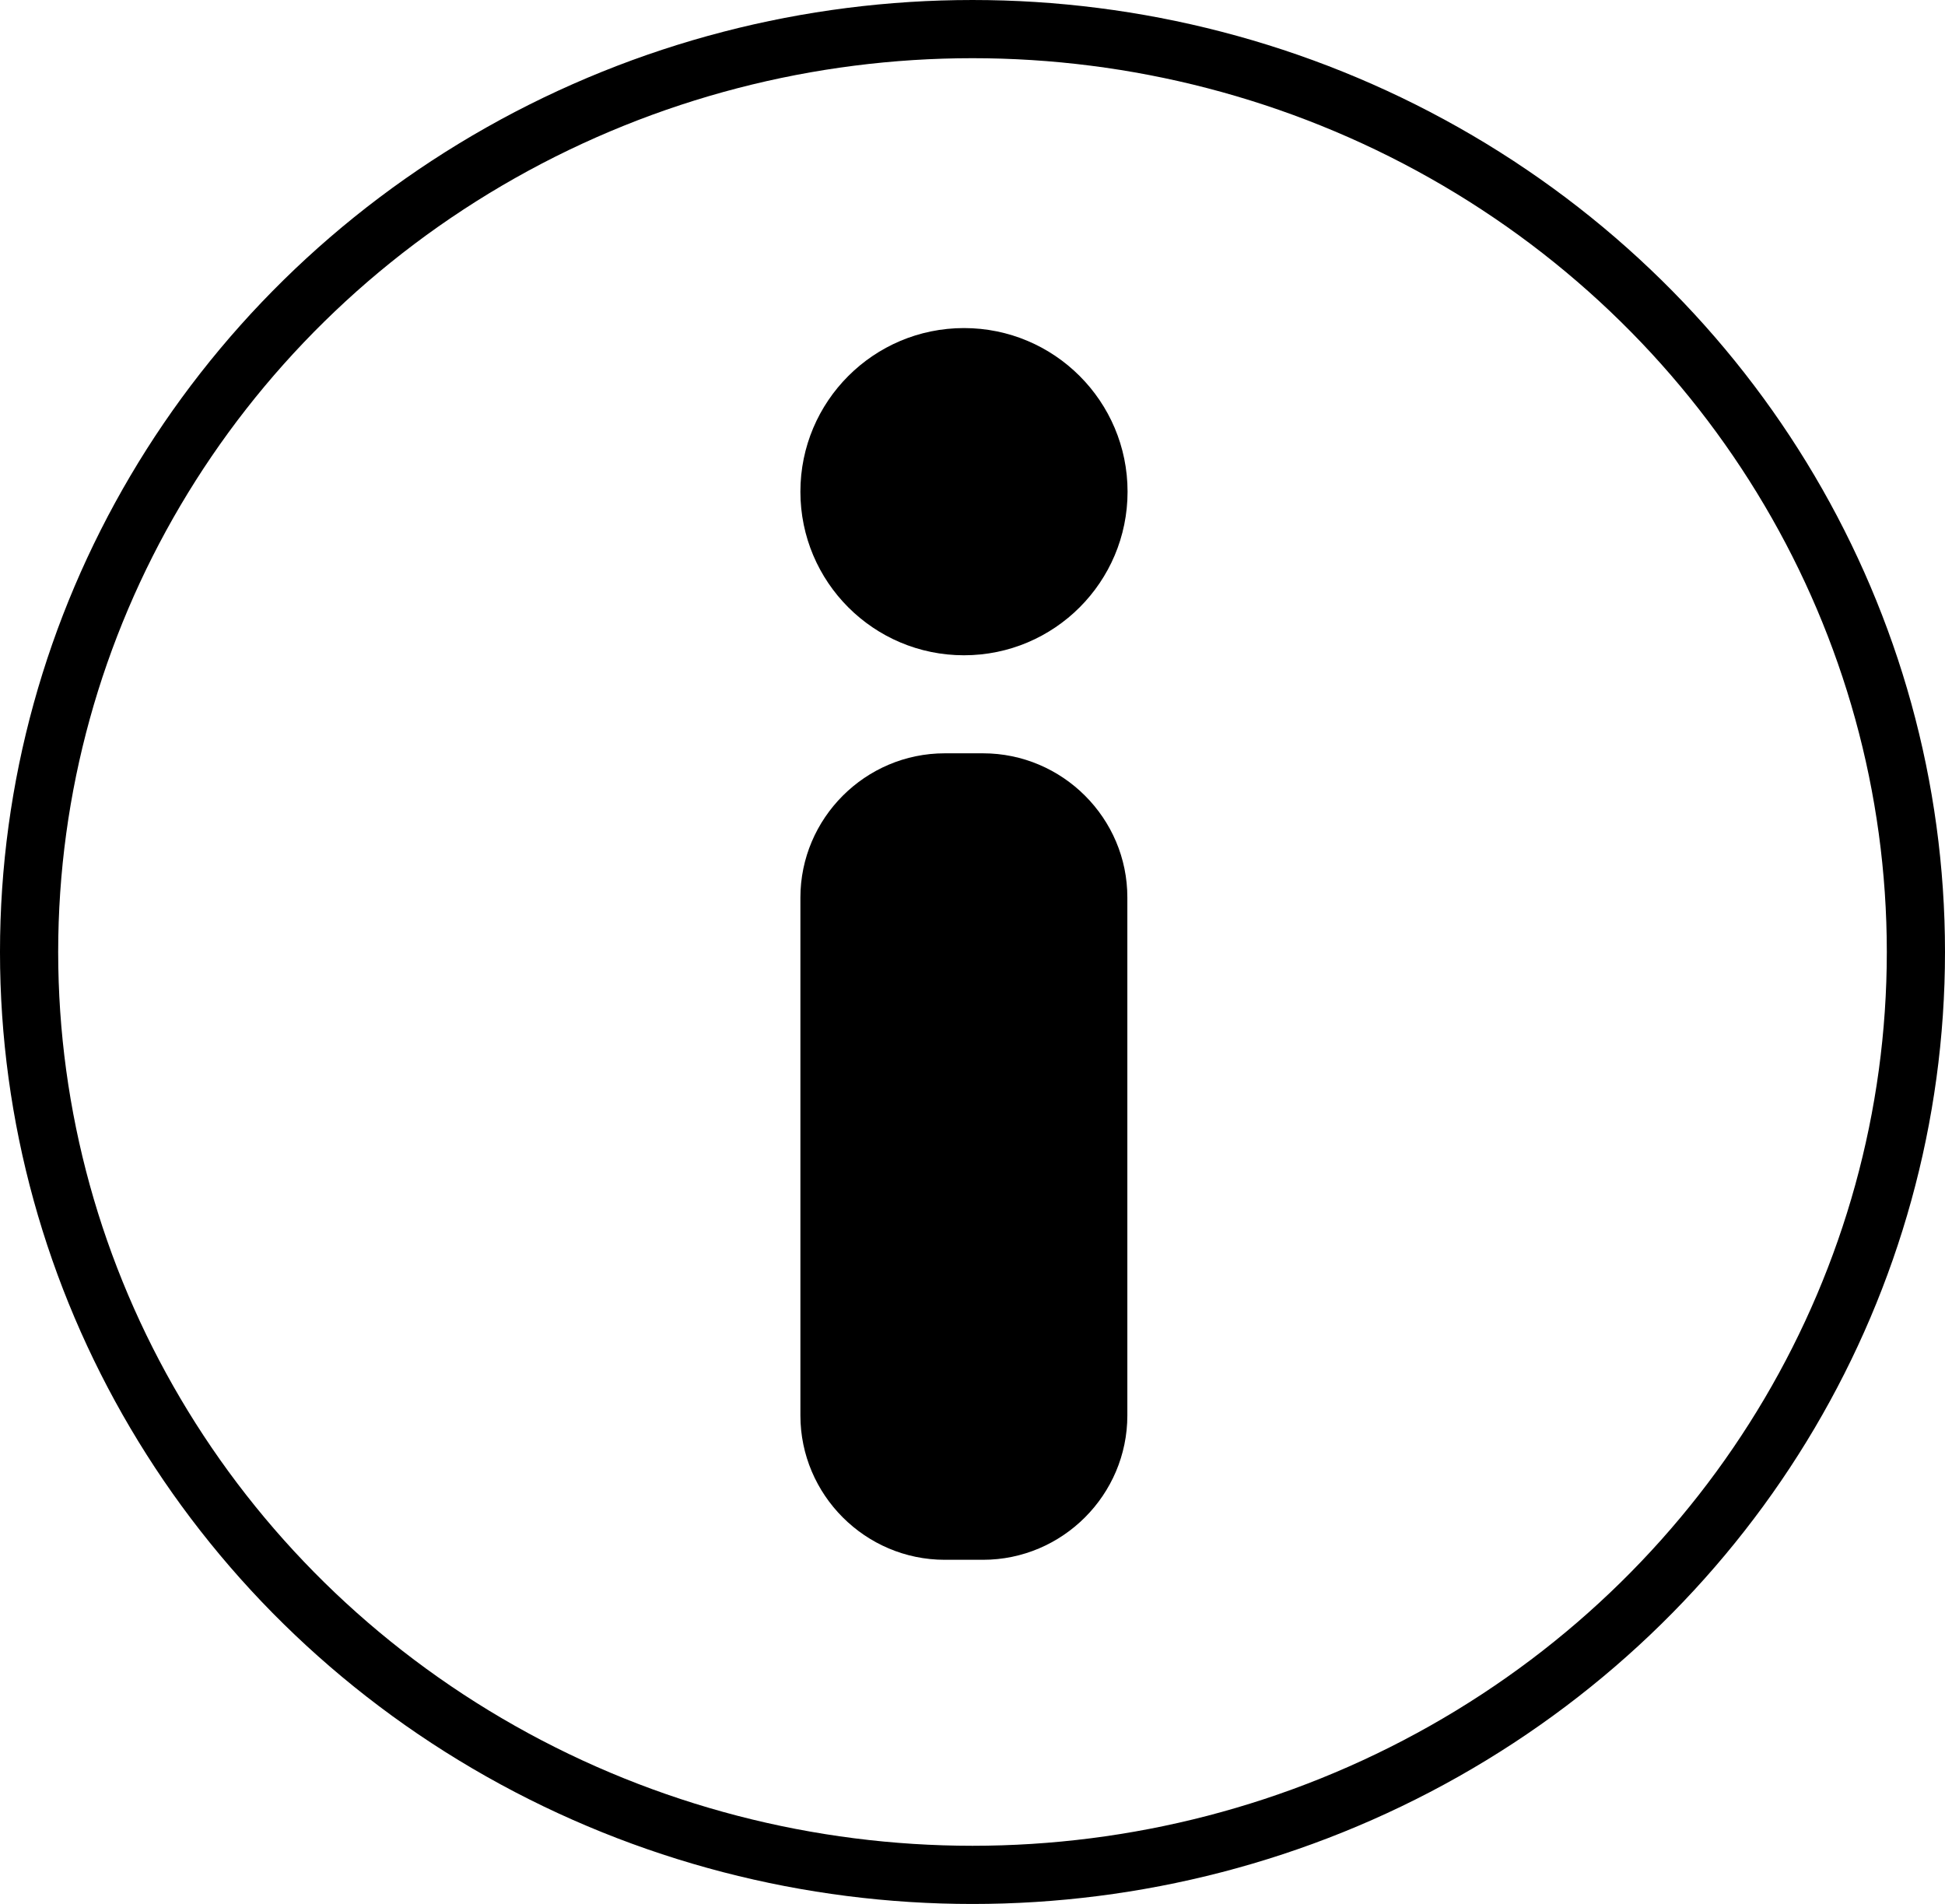
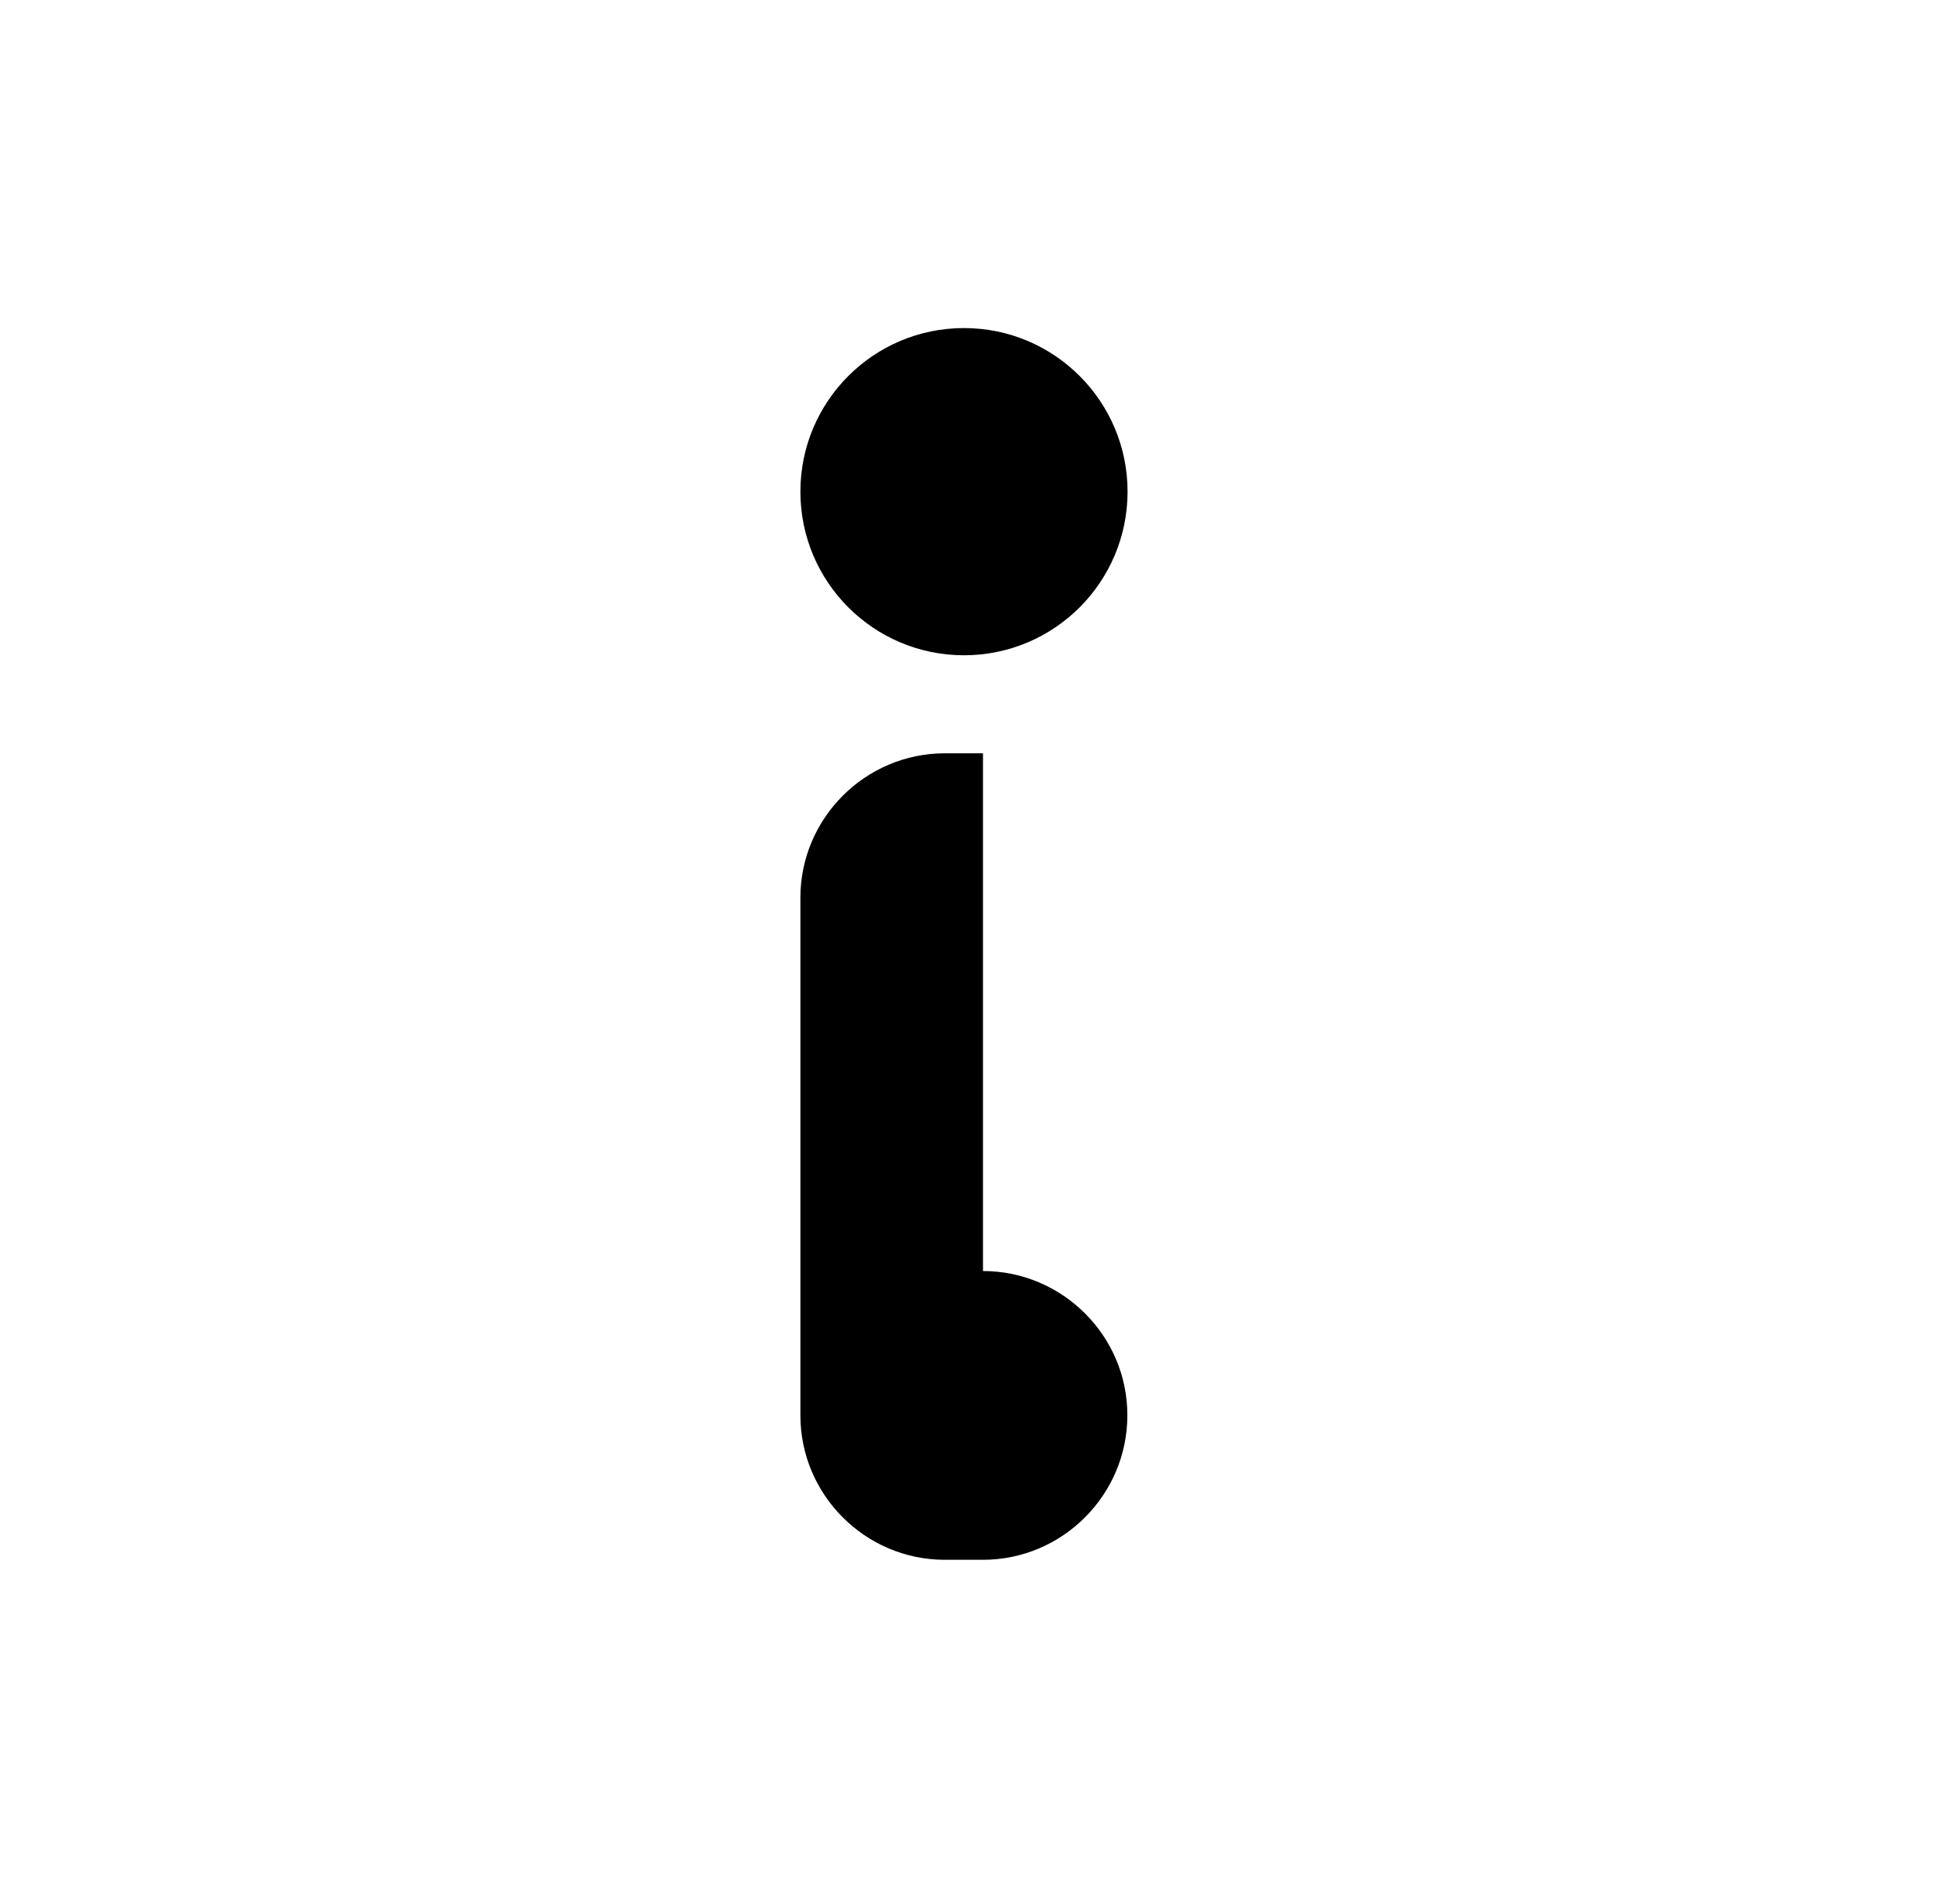
<svg xmlns="http://www.w3.org/2000/svg" xmlns:ns1="http://www.inkscape.org/namespaces/inkscape" xmlns:ns2="http://sodipodi.sourceforge.net/DTD/sodipodi-0.dtd" xmlns:ns3="http://www.openswatchbook.org/uri/2009/osb" width="94.335mm" height="92.334mm" viewBox="0 0 334.259 327.168" id="svg2" version="1.1" ns1:version="0.91 r13725" ns2:docname="info.svg">
  <defs id="defs4">
    <linearGradient id="linearGradient5632" ns3:paint="solid">
      <stop style="stop-color:#ff0000;stop-opacity:1;" offset="0" id="stop5634" />
    </linearGradient>
  </defs>
  <ns2:namedview id="base" pagecolor="#ffffff" bordercolor="#666666" borderopacity="1.0" ns1:pageopacity="0.0" ns1:pageshadow="2" ns1:zoom="0.98994949" ns1:cx="2.7363299" ns1:cy="215.65248" ns1:document-units="px" ns1:current-layer="layer1" showgrid="false" fit-margin-top="0" fit-margin-left="0" fit-margin-right="0" fit-margin-bottom="0" ns1:window-width="1600" ns1:window-height="838" ns1:window-x="-8" ns1:window-y="-8" ns1:window-maximized="1" />
  <g ns1:groupmode="layer" id="layer2" ns1:label="cercle" transform="translate(-46.518,-226.128)">
-     <ellipse style="color:#000000;clip-rule:nonzero;display:inline;overflow:visible;visibility:visible;opacity:1;isolation:auto;mix-blend-mode:normal;color-interpolation:sRGB;color-interpolation-filters:linearRGB;solid-color:#000000;solid-opacity:1;fill:#000000;fill-opacity:0;fill-rule:evenodd;stroke:#000000;stroke-width:10;stroke-linecap:butt;stroke-linejoin:miter;stroke-miterlimit:4;stroke-dasharray:none;stroke-dashoffset:0;stroke-opacity:1;color-rendering:auto;image-rendering:auto;shape-rendering:auto;text-rendering:auto;enable-background:accumulate" id="path4172" cx="213.647" cy="389.712" rx="162.13" ry="158.584" />
-   </g>
+     </g>
  <g ns1:label="Calque 1" ns1:groupmode="layer" id="layer1" style="display:inline" transform="translate(-46.518,-226.128)">
    <path ns1:connector-curvature="0" d="m 184.07,310.614 c 0,15.524 12.588,28.113 28.113,28.113 15.524,0 28.113,-12.588 28.113,-28.113 0,-15.524 -12.588,-28.113 -28.113,-28.113 -15.524,0 -28.113,12.588 -28.113,28.113 z" id="path12" />
-     <path ns1:connector-curvature="0" d="m 215.449,355.572 -6.569,0 c -13.653,0 -24.81,11.157 -24.81,24.81 l 0,88.962 c 0,13.653 11.157,24.81 24.81,24.81 l 6.569,0 c 13.653,0 24.81,-11.157 24.81,-24.81 l 0,-88.962 c 0.037,-13.653 -11.157,-24.81 -24.81,-24.81 z" id="path14" />
+     <path ns1:connector-curvature="0" d="m 215.449,355.572 -6.569,0 c -13.653,0 -24.81,11.157 -24.81,24.81 l 0,88.962 c 0,13.653 11.157,24.81 24.81,24.81 l 6.569,0 c 13.653,0 24.81,-11.157 24.81,-24.81 c 0.037,-13.653 -11.157,-24.81 -24.81,-24.81 z" id="path14" />
  </g>
</svg>